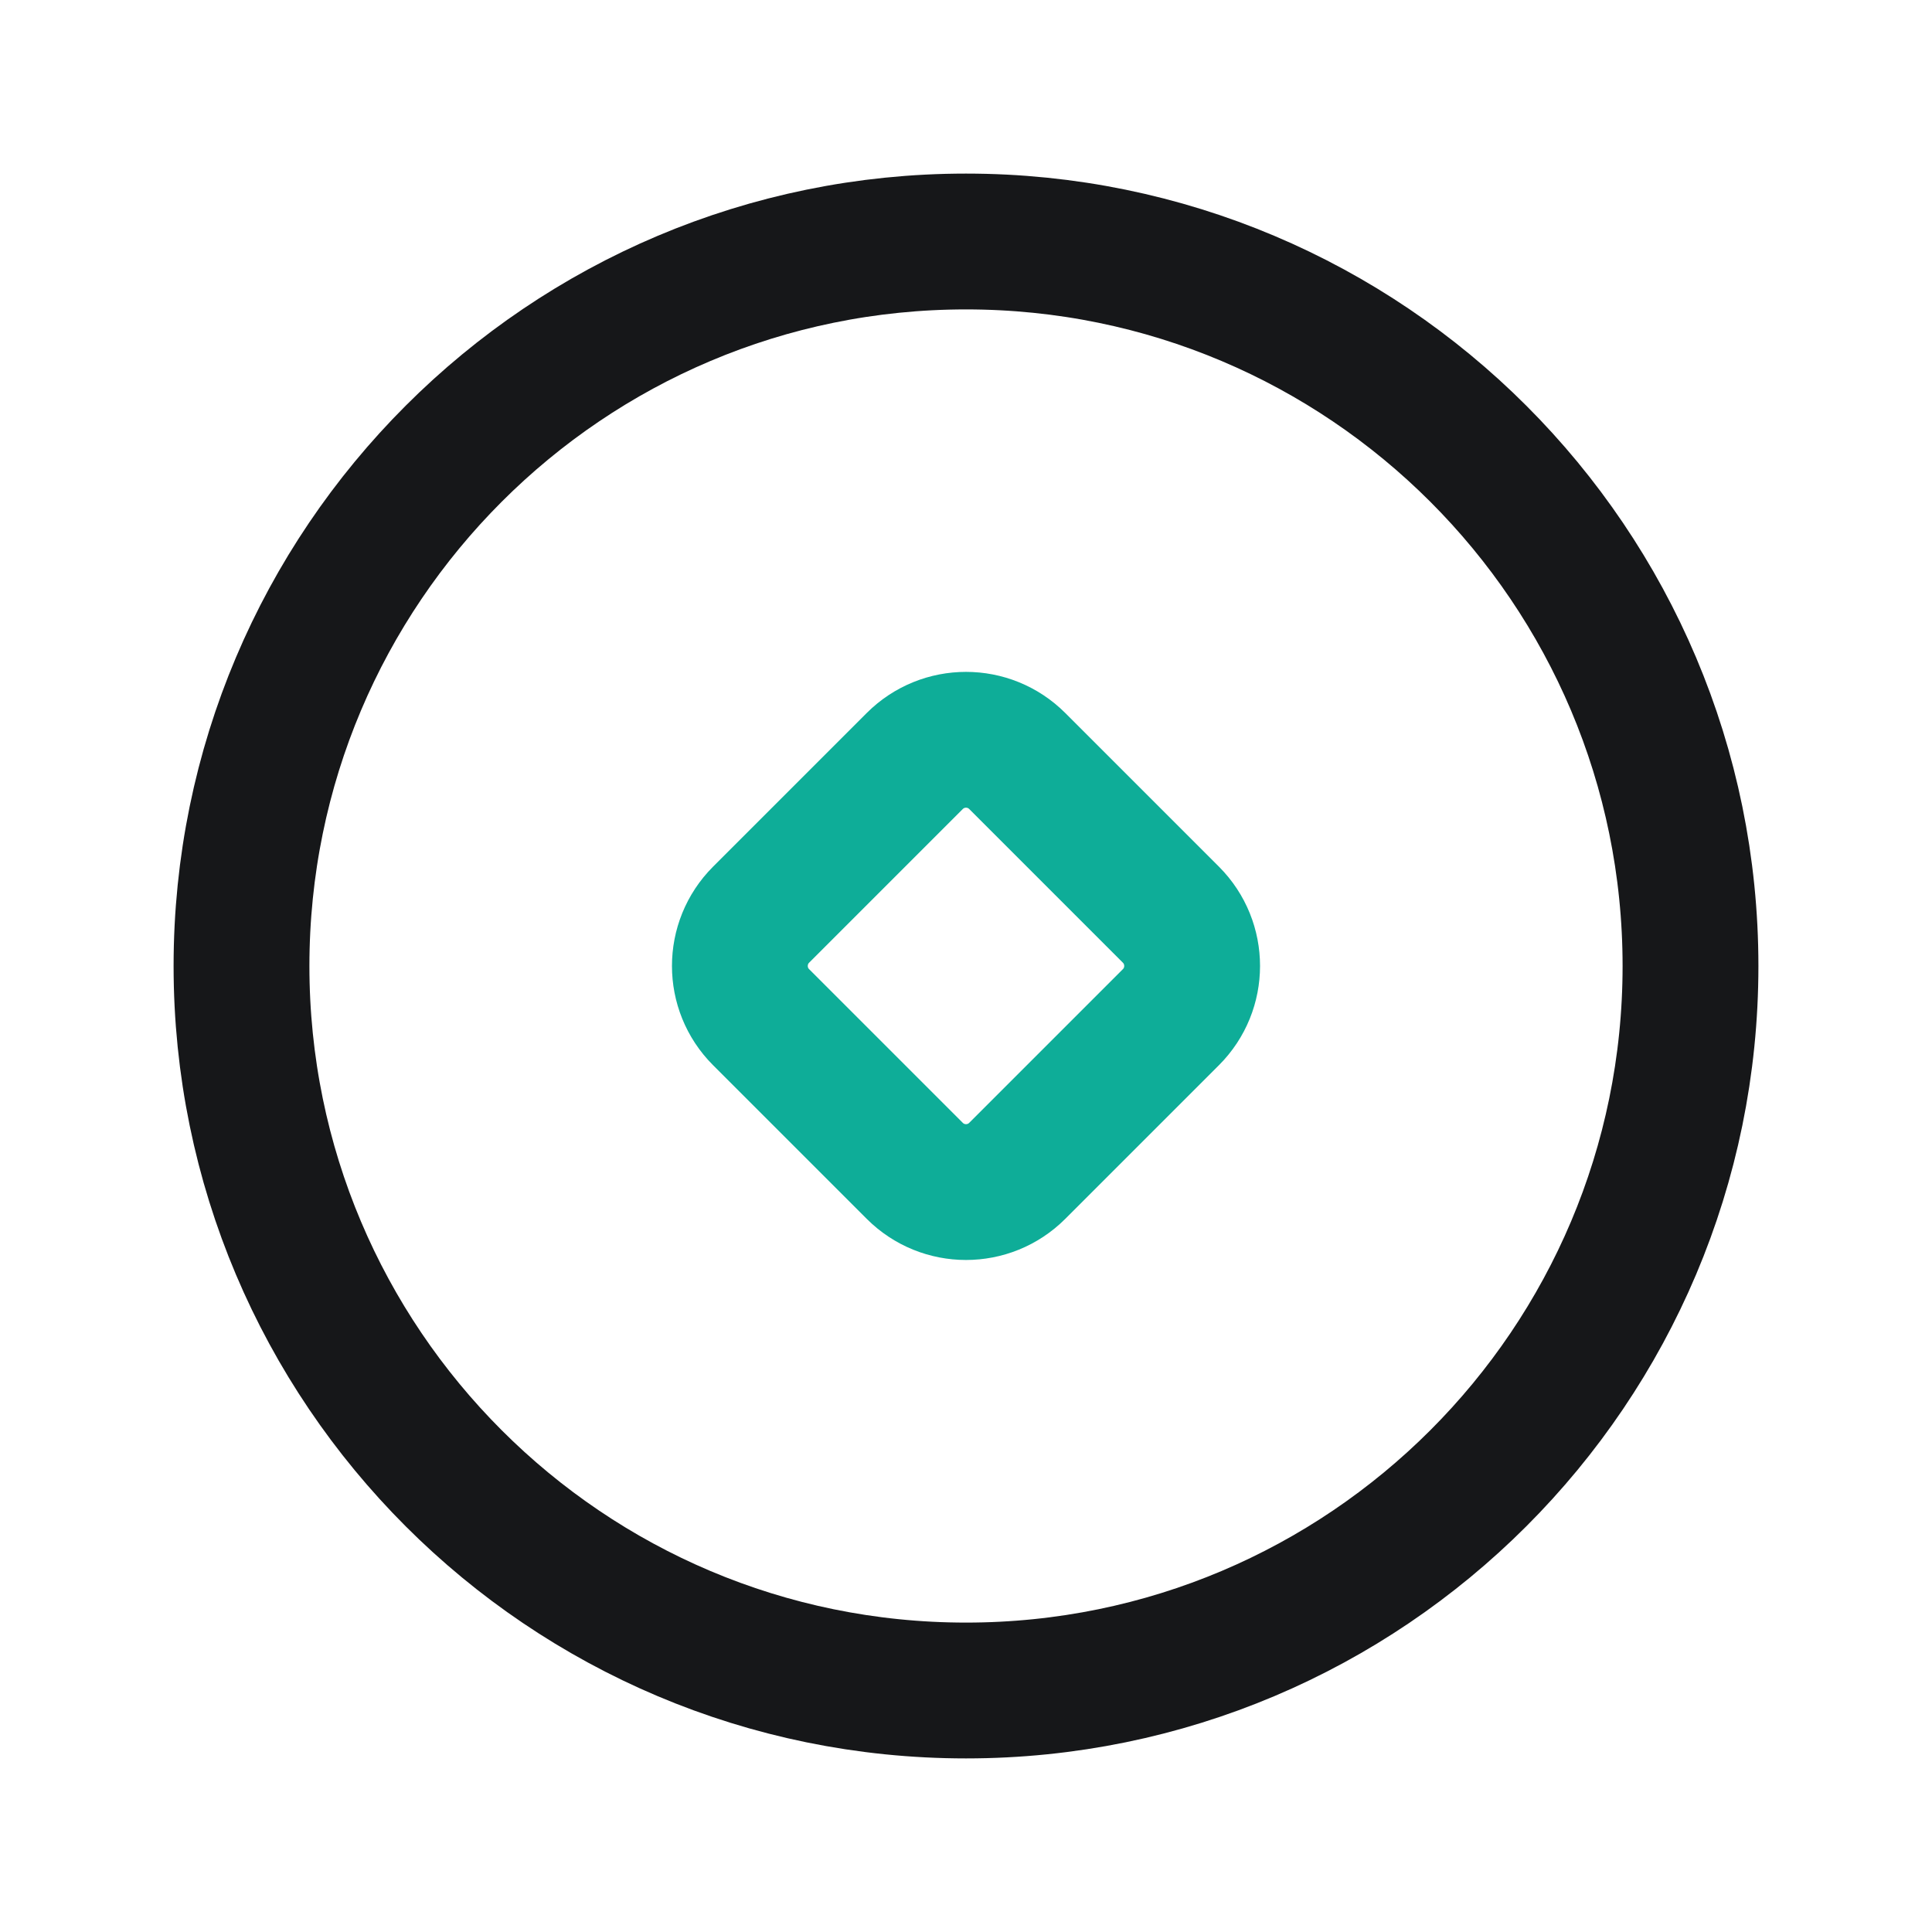
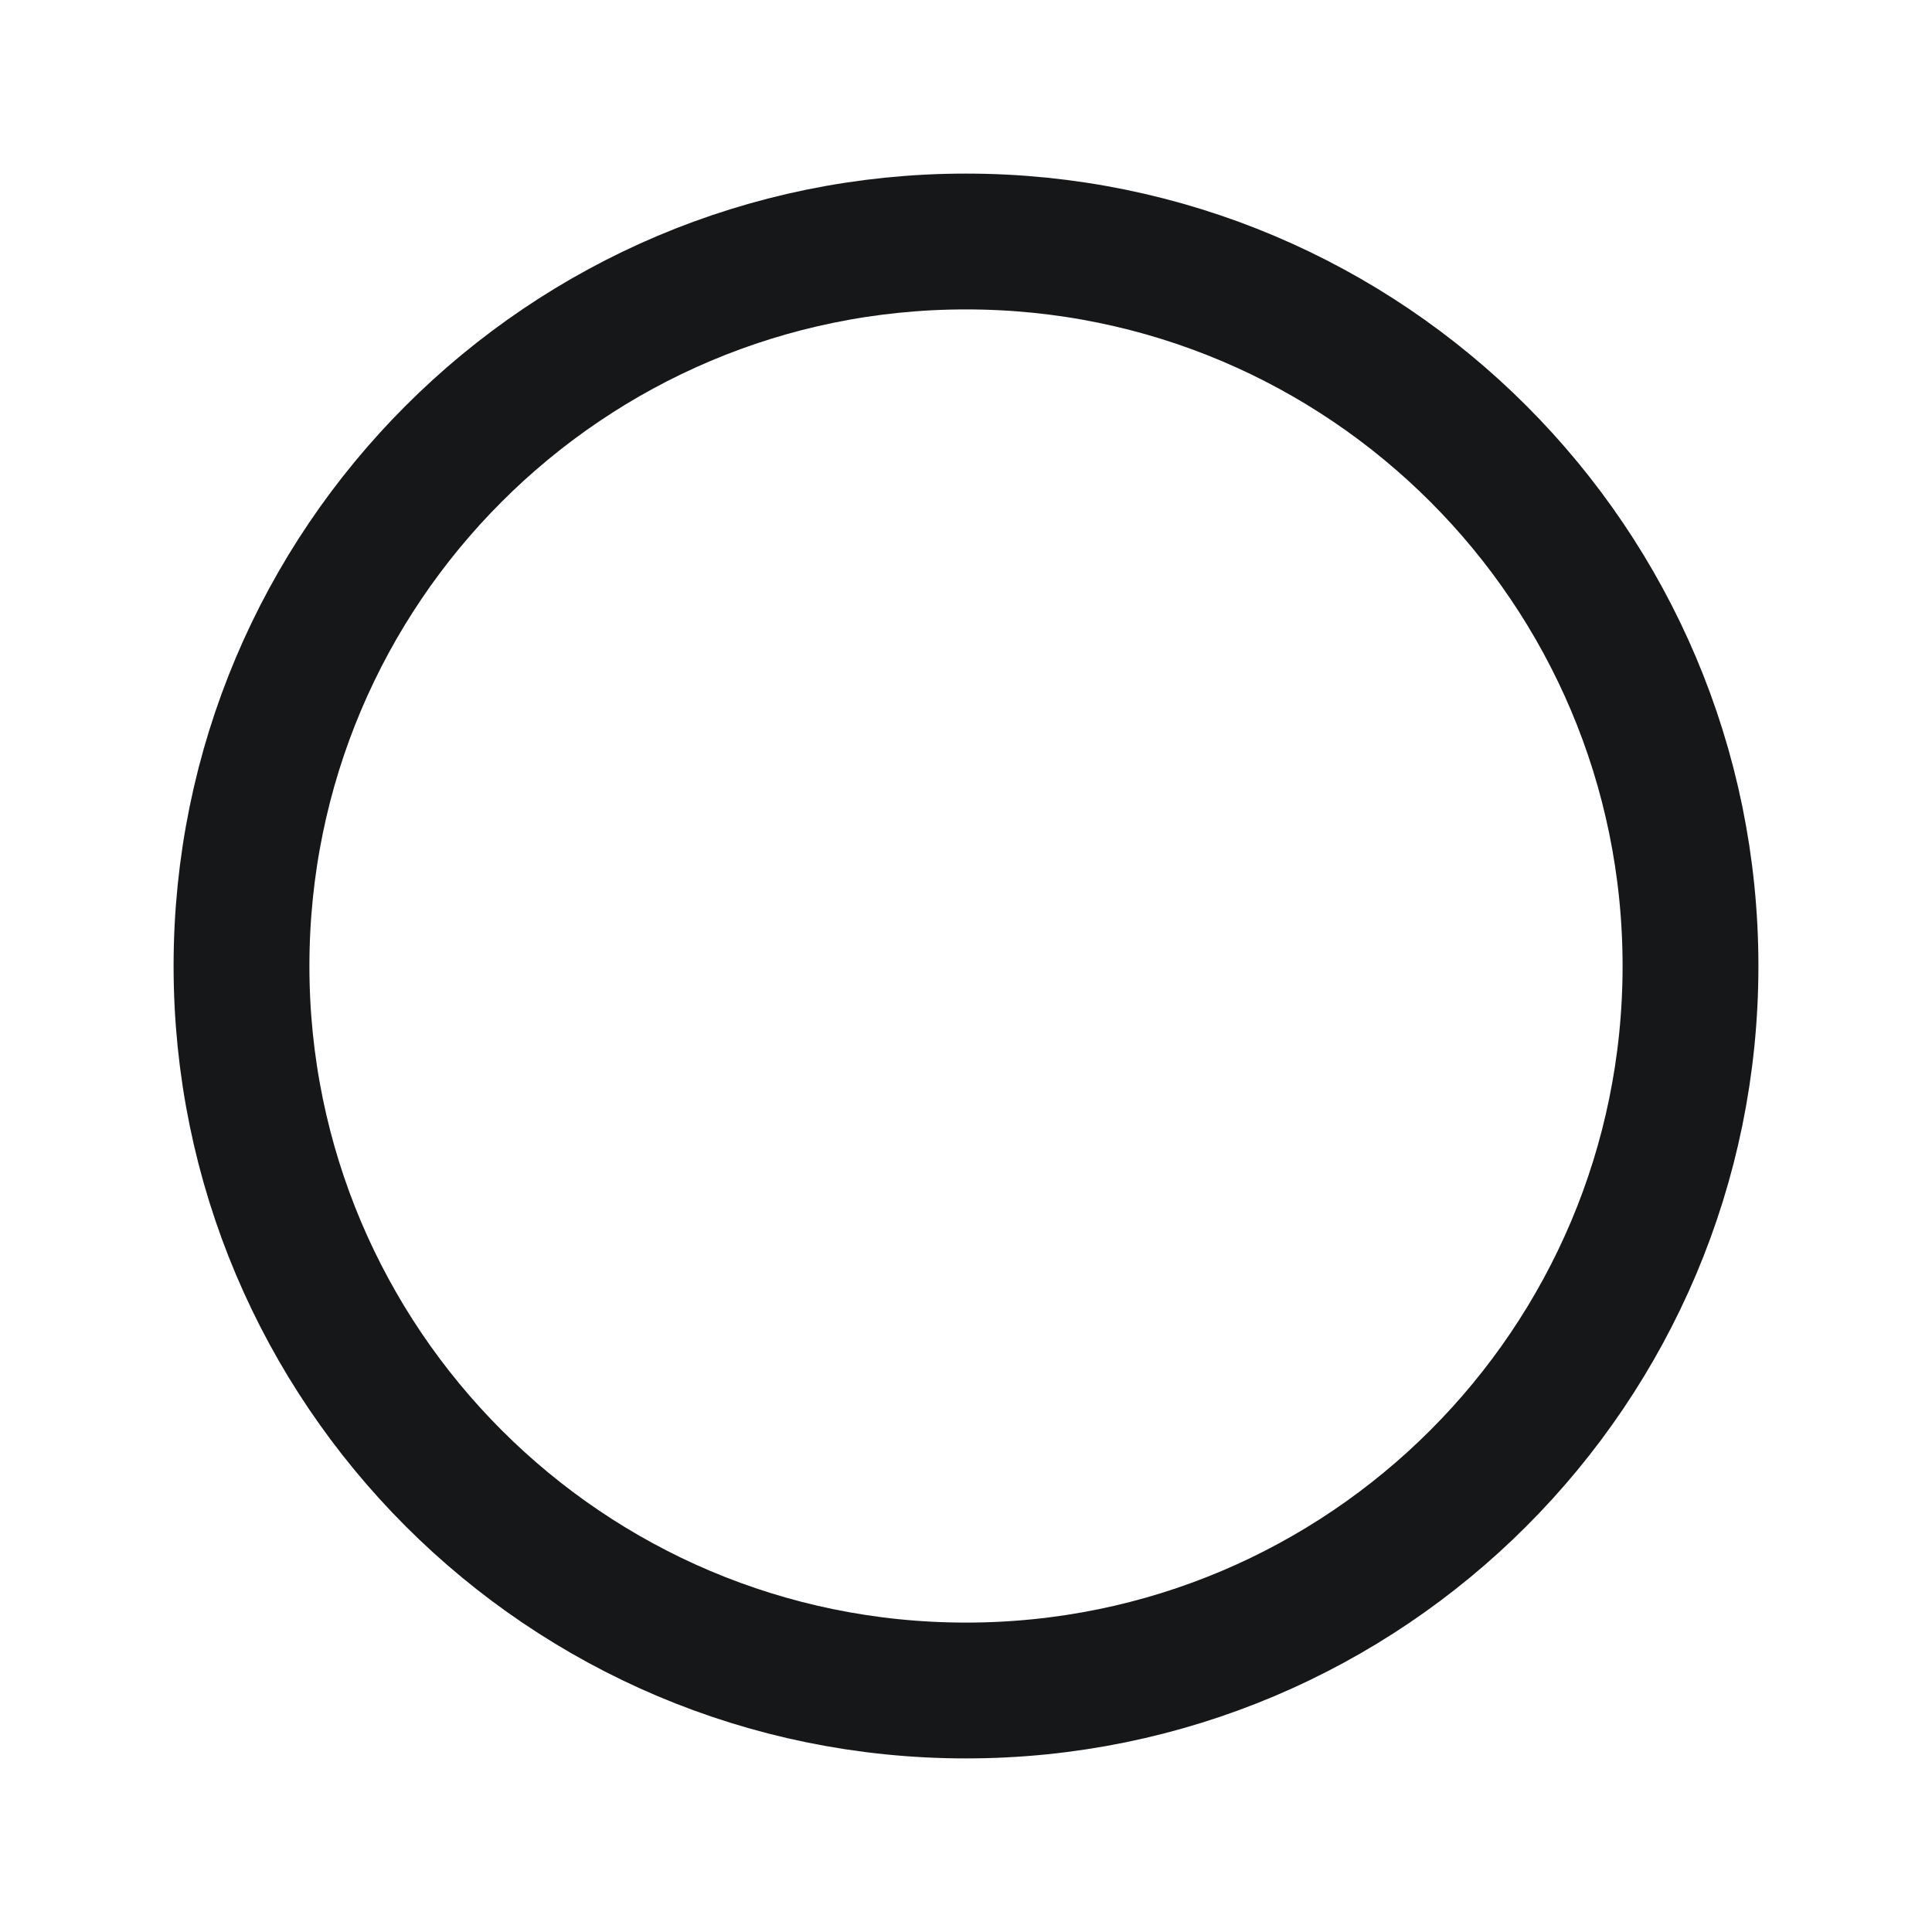
<svg xmlns="http://www.w3.org/2000/svg" width="40" height="40" viewBox="0 0 40 40" fill="none">
-   <path d="M20 35C28.284 35 35 28.284 35 20C35 11.716 28.284 5 20 5C11.716 5 5 11.716 5 20C5 28.284 11.716 35 20 35Z" stroke="#161719" stroke-width="2.812" stroke-linejoin="round" />
-   <path d="M24.243 18.938L21.061 15.756C20.475 15.17 19.525 15.17 18.939 15.756L15.757 18.938C15.172 19.524 15.172 20.474 15.757 21.059L18.939 24.241C19.525 24.827 20.475 24.827 21.061 24.241L24.243 21.059C24.828 20.474 24.828 19.524 24.243 18.938Z" stroke="#0EAD98" stroke-width="2.812" stroke-linejoin="round" />
+   <path d="M20 35C28.284 35 35 28.284 35 20C35 11.716 28.284 5 20 5C11.716 5 5 11.716 5 20C5 28.284 11.716 35 20 35" stroke="#161719" stroke-width="2.812" stroke-linejoin="round" />
</svg>